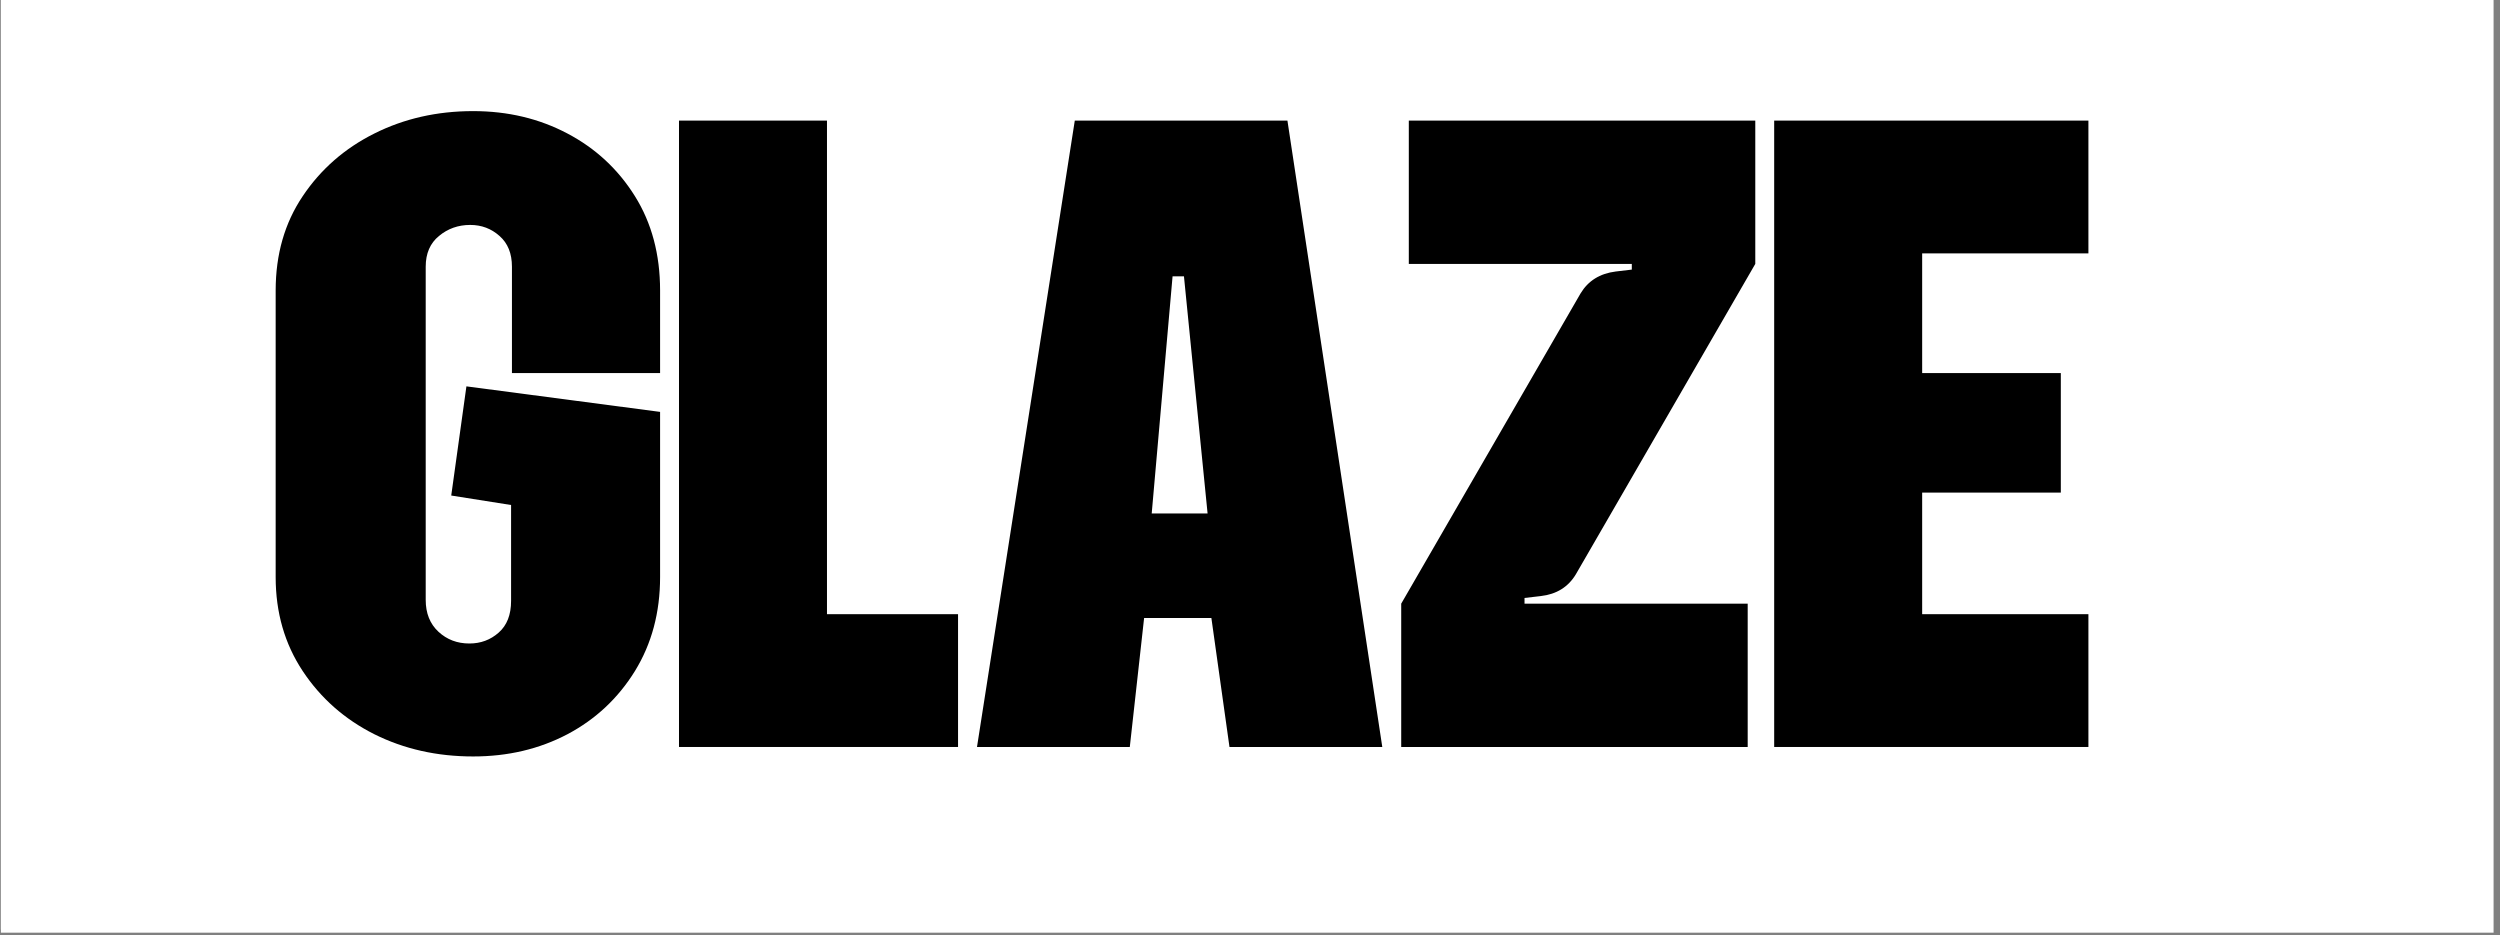
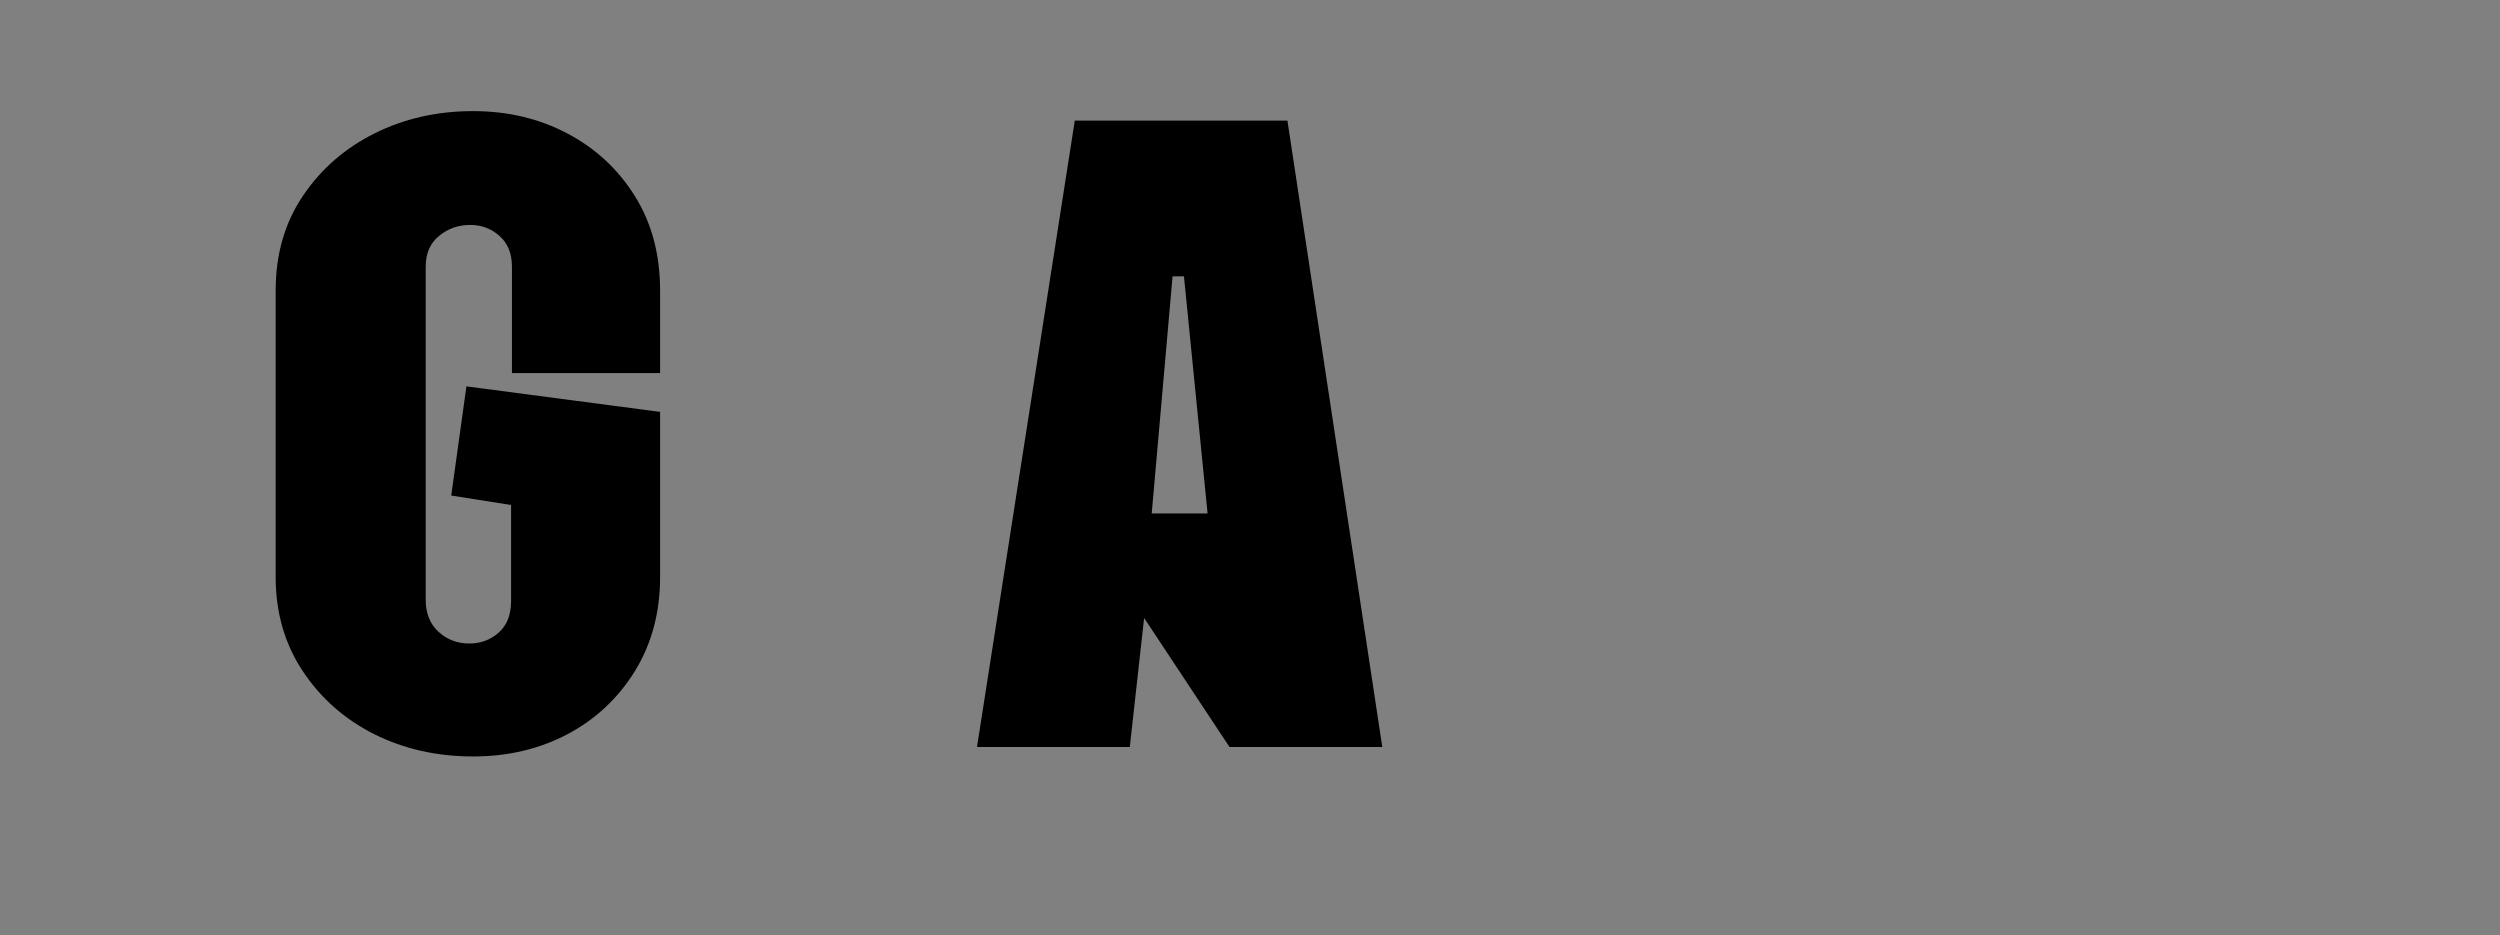
<svg xmlns="http://www.w3.org/2000/svg" version="1.0" preserveAspectRatio="xMidYMid meet" height="113" viewBox="0 0 226.5 84.75" zoomAndPan="magnify" width="302">
  <rect x="0" y="0" width="226.5" height="84.75" fill="#808080" stroke="none" />
  <defs>
    <g />
    <clipPath id="63ca306f6a">
-       <path clip-rule="nonzero" d="M 0.082 0 L 225.918 0 L 225.918 84.5 L 0.082 84.5 Z M 0.082 0" />
-     </clipPath>
+       </clipPath>
    <clipPath id="b064f95eb3">
      <path clip-rule="nonzero" d="M 0.082 0 L 225.148 0 L 225.148 84.215 L 0.082 84.215 Z M 0.082 0" />
    </clipPath>
  </defs>
  <g clip-path="url(#63ca306f6a)">
    <path fill-rule="nonzero" fill-opacity="1" d="M 0.082 0 L 225.918 0 L 225.918 84.5 L 0.082 84.5 Z M 0.082 0" fill="#ffffff" />
  </g>
  <g clip-path="url(#b064f95eb3)">
-     <path fill-rule="nonzero" fill-opacity="1" d="M 0.082 0 L 225.148 0 L 225.148 84.215 L 0.082 84.215 Z M 0.082 0" fill="#ffffff" />
-   </g>
+     </g>
  <g fill-opacity="1" fill="#000000">
    <g transform="translate(24.116, 67.676)">
      <g>
        <path d="M 18.75 0.859 C 15.477 0.859 12.492 0.188 9.797 -1.156 C 7.109 -2.508 4.945 -4.414 3.312 -6.875 C 1.676 -9.344 0.859 -12.18 0.859 -15.391 L 0.859 -41.359 C 0.859 -44.629 1.676 -47.477 3.312 -49.906 C 4.945 -52.344 7.109 -54.234 9.797 -55.578 C 12.492 -56.93 15.477 -57.609 18.75 -57.609 C 21.895 -57.609 24.742 -56.93 27.297 -55.578 C 29.848 -54.234 31.883 -52.344 33.406 -49.906 C 34.926 -47.477 35.688 -44.629 35.688 -41.359 L 35.688 -33.875 L 22.266 -33.875 L 22.266 -43.516 C 22.266 -44.711 21.891 -45.641 21.141 -46.297 C 20.398 -46.961 19.516 -47.297 18.484 -47.297 C 17.398 -47.297 16.457 -46.961 15.656 -46.297 C 14.852 -45.641 14.453 -44.711 14.453 -43.516 L 14.453 -13.328 C 14.453 -12.117 14.836 -11.156 15.609 -10.438 C 16.379 -9.727 17.312 -9.375 18.406 -9.375 C 19.438 -9.375 20.32 -9.703 21.062 -10.359 C 21.812 -11.016 22.188 -11.973 22.188 -13.234 L 22.188 -21.922 L 16.766 -22.781 L 18.141 -32.672 L 35.688 -30.359 L 35.688 -15.391 C 35.688 -12.18 34.926 -9.344 33.406 -6.875 C 31.883 -4.414 29.848 -2.508 27.297 -1.156 C 24.742 0.188 21.895 0.859 18.75 0.859 Z M 18.75 0.859" />
      </g>
    </g>
  </g>
  <g fill-opacity="1" fill="#000000">
    <g transform="translate(60.658, 67.676)">
      <g>
-         <path d="M 0.859 0 L 0.859 -56.75 L 14.266 -56.75 L 14.266 -12.031 L 26.141 -12.031 L 26.141 0 Z M 0.859 0" />
-       </g>
+         </g>
    </g>
  </g>
  <g fill-opacity="1" fill="#000000">
    <g transform="translate(87.657, 67.676)">
      <g>
-         <path d="M 0.859 0 L 9.719 -56.75 L 28.984 -56.75 L 37.578 0 L 23.734 0 L 22.094 -11.688 L 16 -11.688 L 14.703 0 Z M 16.688 -21.156 L 21.75 -21.156 L 19.609 -42.641 L 18.578 -42.641 Z M 16.688 -21.156" />
+         <path d="M 0.859 0 L 9.719 -56.75 L 28.984 -56.75 L 37.578 0 L 23.734 0 L 16 -11.688 L 14.703 0 Z M 16.688 -21.156 L 21.75 -21.156 L 19.609 -42.641 L 18.578 -42.641 Z M 16.688 -21.156" />
      </g>
    </g>
  </g>
  <g fill-opacity="1" fill="#000000">
    <g transform="translate(126.091, 67.676)">
      <g>
-         <path d="M 1.547 -43.766 L 1.547 -56.75 L 32.938 -56.75 L 32.938 -43.766 L 16.688 -15.656 C 16 -14.5 14.938 -13.836 13.5 -13.672 L 12.031 -13.5 L 12.031 -12.984 L 32.25 -12.984 L 32.25 0 L 0.859 0 L 0.859 -12.984 L 17.109 -41.094 C 17.797 -42.238 18.859 -42.898 20.297 -43.078 L 21.75 -43.25 L 21.75 -43.766 Z M 1.547 -43.766" />
-       </g>
+         </g>
    </g>
  </g>
  <g fill-opacity="1" fill="#000000">
    <g transform="translate(159.882, 67.676)">
      <g>
-         <path d="M 0.859 0 L 0.859 -56.75 L 29.328 -56.75 L 29.328 -44.719 L 14.266 -44.719 L 14.266 -33.875 L 26.828 -33.875 L 26.828 -23.047 L 14.266 -23.047 L 14.266 -12.031 L 29.328 -12.031 L 29.328 0 Z M 0.859 0" />
-       </g>
+         </g>
    </g>
  </g>
</svg>